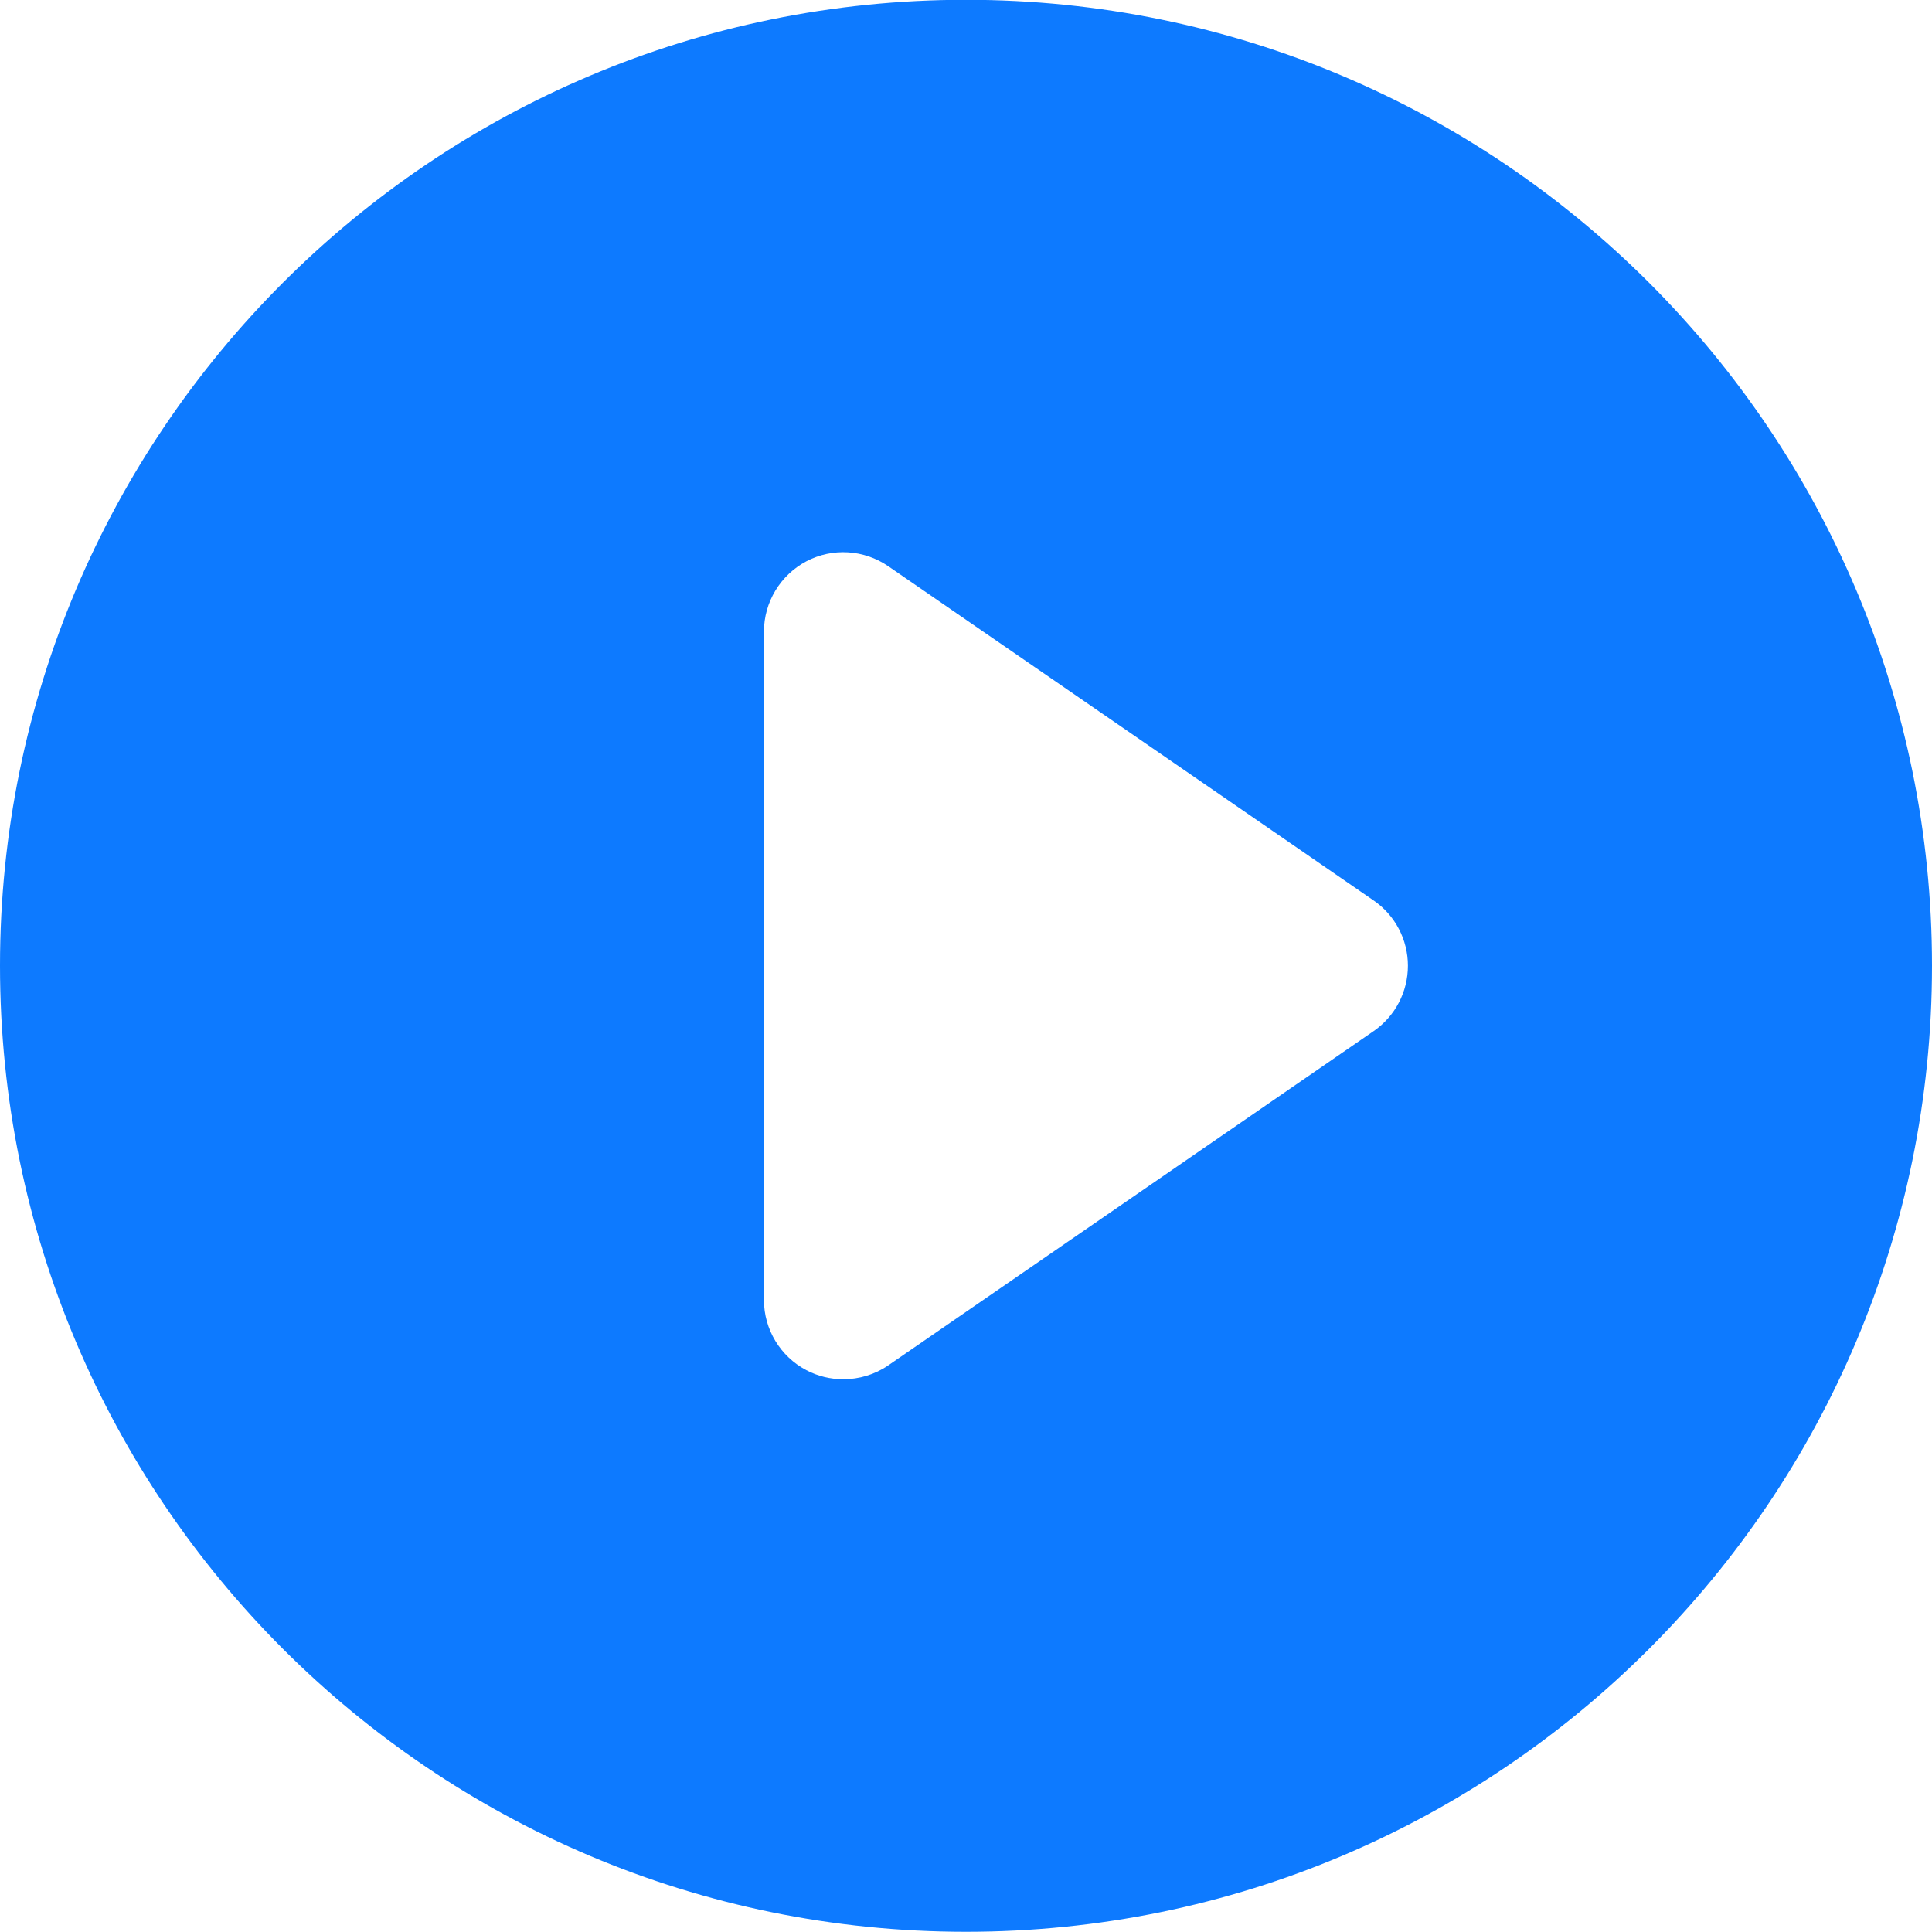
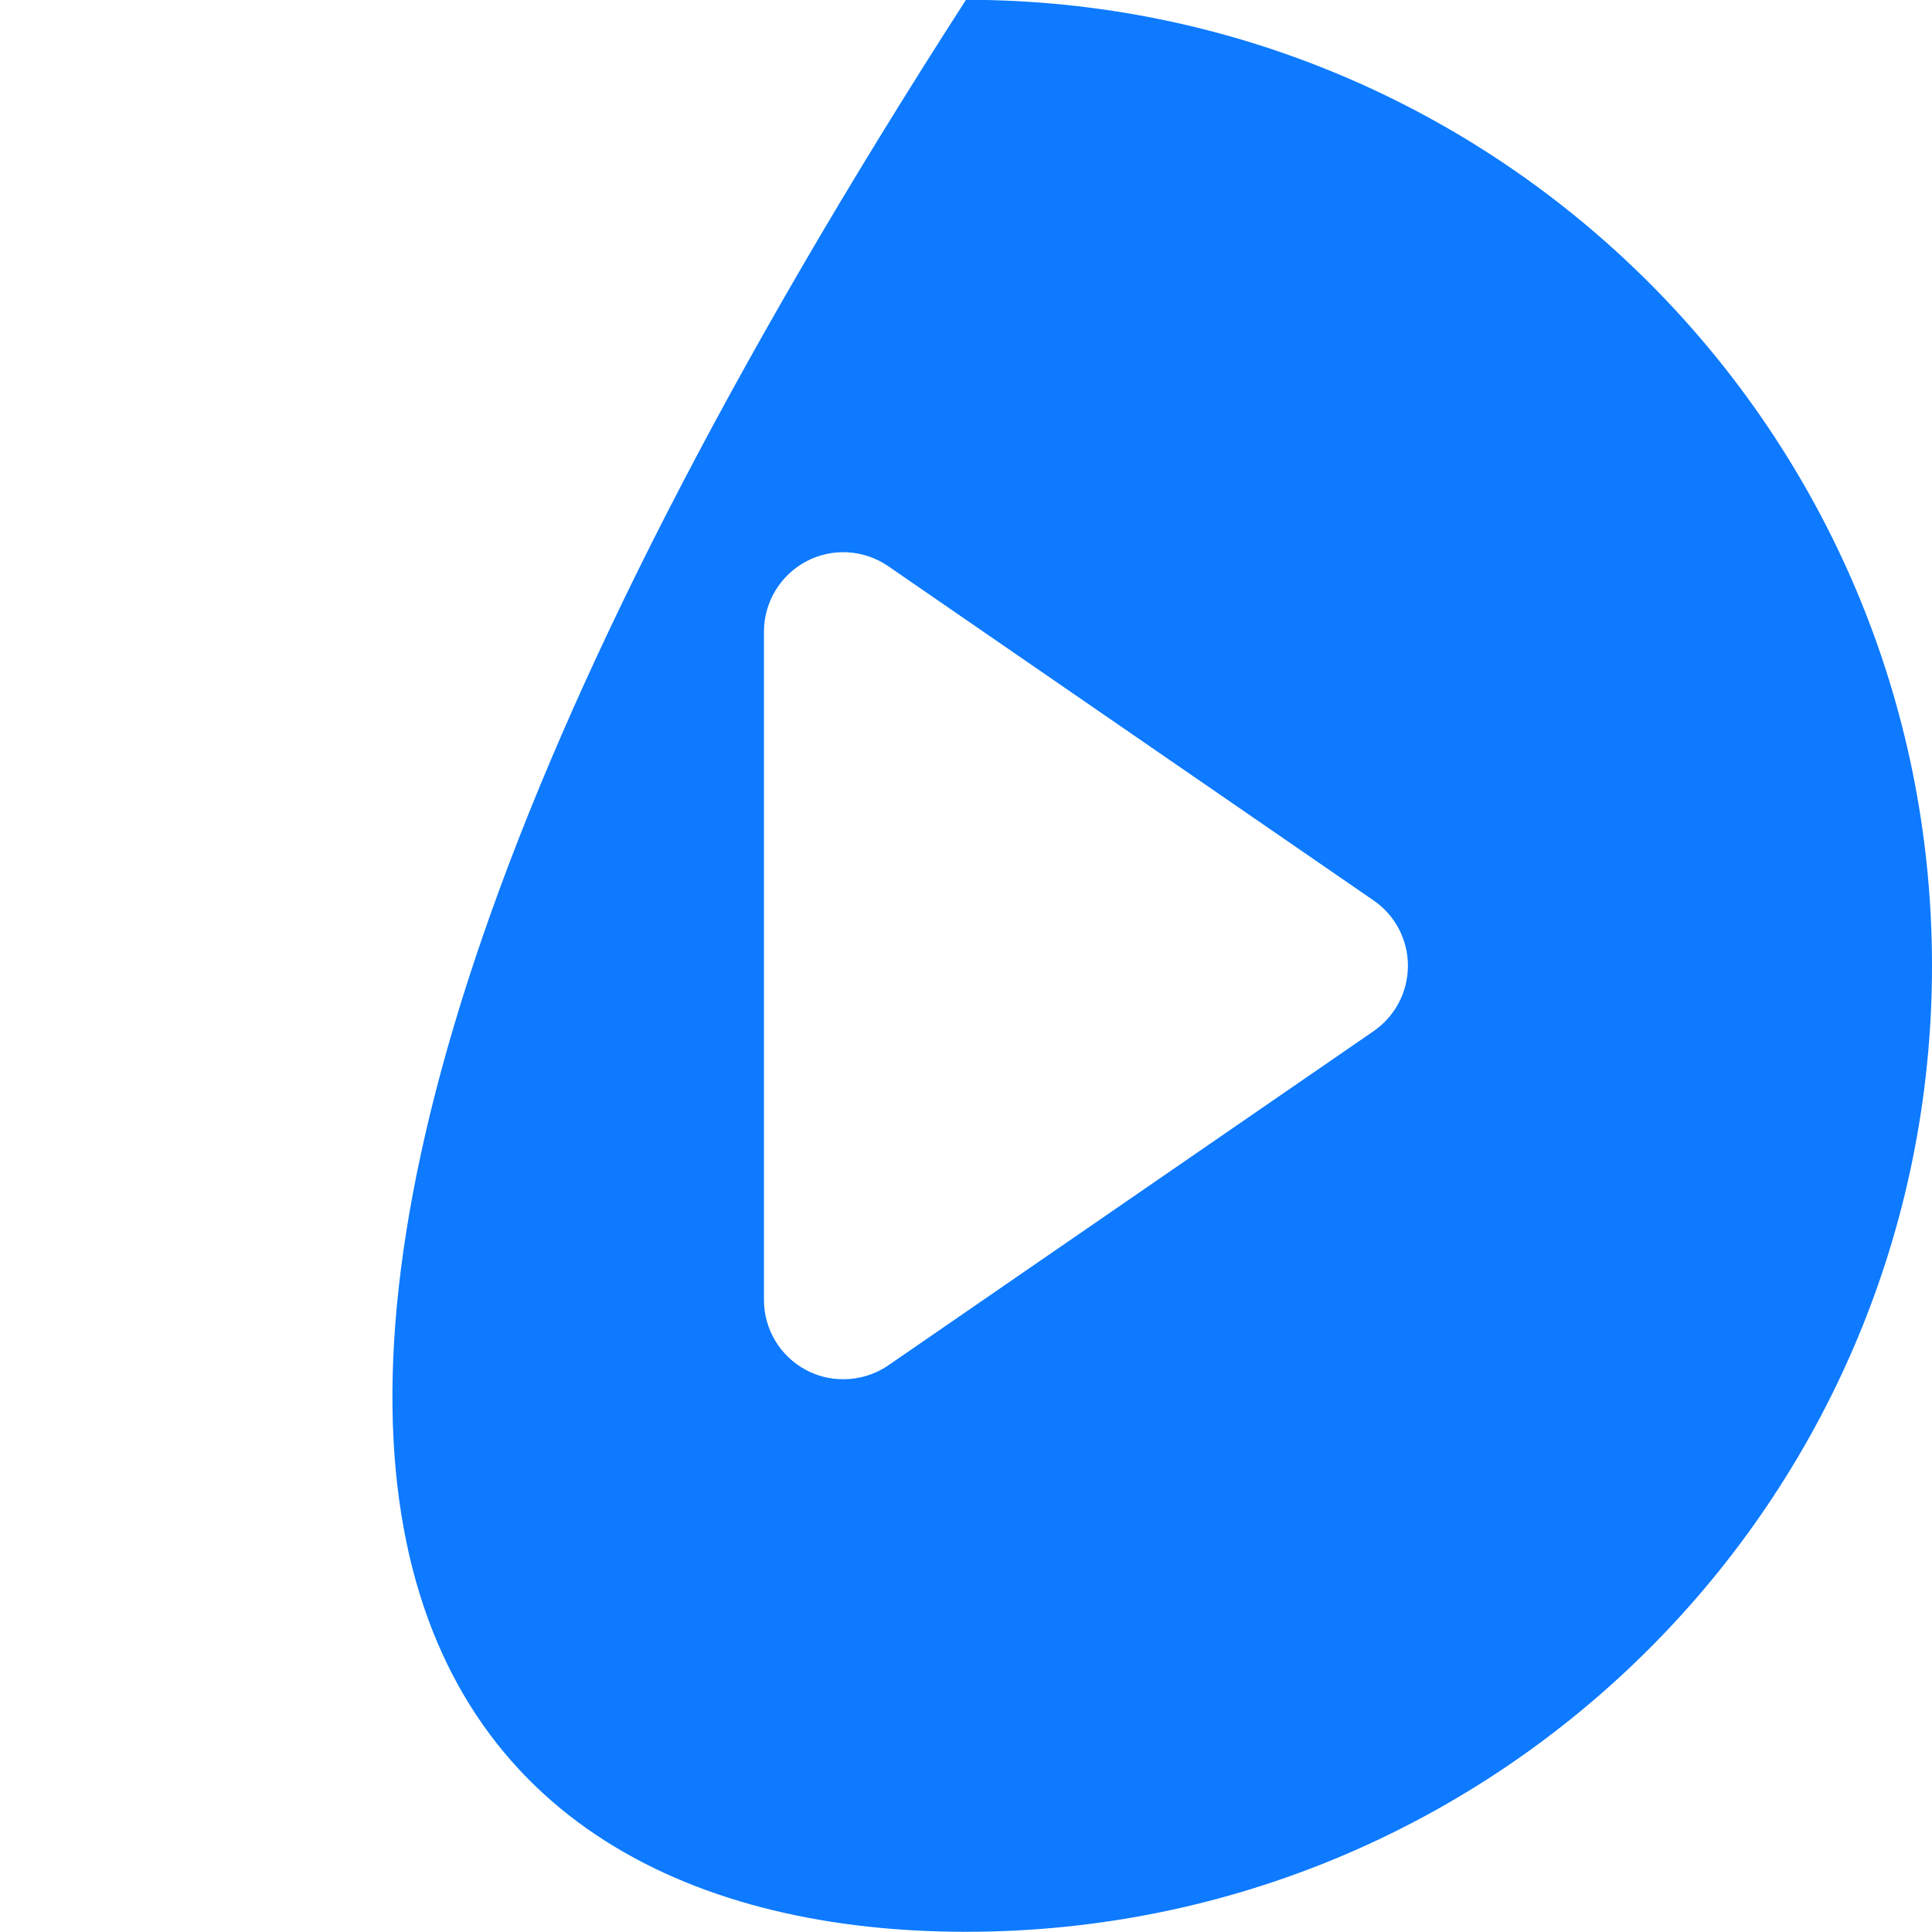
<svg xmlns="http://www.w3.org/2000/svg" width="19px" height="19px">
-   <path fill-rule="evenodd" fill="rgb(13, 122, 255)" d="M9.500,-0.002 C4.253,-0.002 -0.000,4.251 -0.000,9.497 C-0.000,14.745 4.253,18.998 9.500,18.998 C14.747,18.998 19.000,14.745 19.000,9.497 C19.000,4.251 14.747,-0.002 9.500,-0.002 ZM13.508,10.141 L8.735,13.428 C8.602,13.519 8.448,13.564 8.293,13.564 C8.168,13.564 8.044,13.535 7.930,13.475 C7.674,13.340 7.513,13.074 7.513,12.785 L7.513,6.211 C7.513,5.922 7.674,5.656 7.930,5.520 C8.187,5.385 8.496,5.404 8.735,5.568 L13.508,8.855 C13.720,9.000 13.846,9.241 13.846,9.497 C13.846,9.755 13.720,9.995 13.508,10.141 Z" />
+   <path fill-rule="evenodd" fill="rgb(13, 122, 255)" d="M9.500,-0.002 C-0.000,14.745 4.253,18.998 9.500,18.998 C14.747,18.998 19.000,14.745 19.000,9.497 C19.000,4.251 14.747,-0.002 9.500,-0.002 ZM13.508,10.141 L8.735,13.428 C8.602,13.519 8.448,13.564 8.293,13.564 C8.168,13.564 8.044,13.535 7.930,13.475 C7.674,13.340 7.513,13.074 7.513,12.785 L7.513,6.211 C7.513,5.922 7.674,5.656 7.930,5.520 C8.187,5.385 8.496,5.404 8.735,5.568 L13.508,8.855 C13.720,9.000 13.846,9.241 13.846,9.497 C13.846,9.755 13.720,9.995 13.508,10.141 Z" />
</svg>